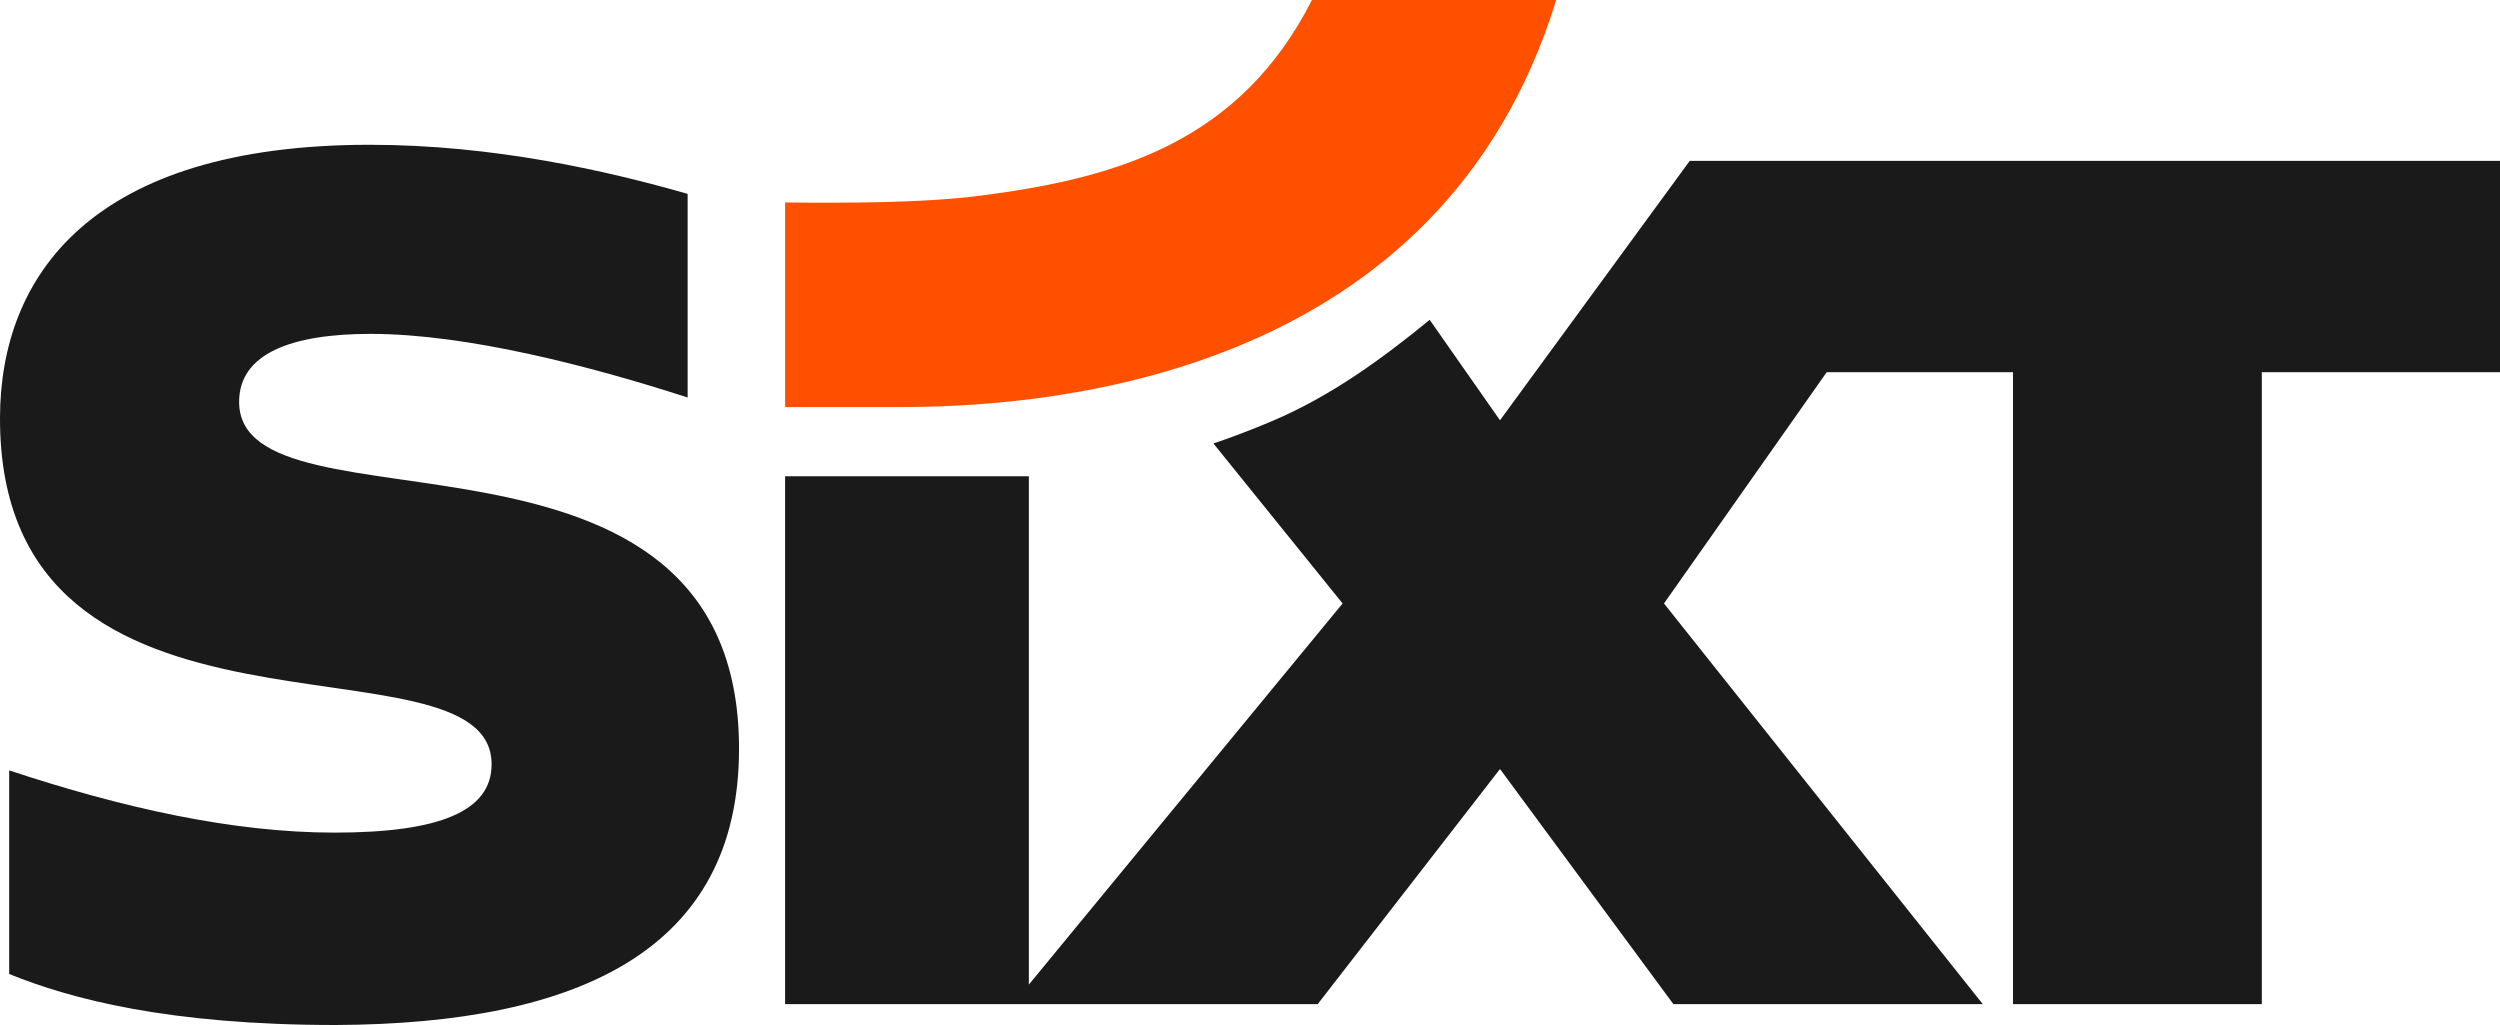
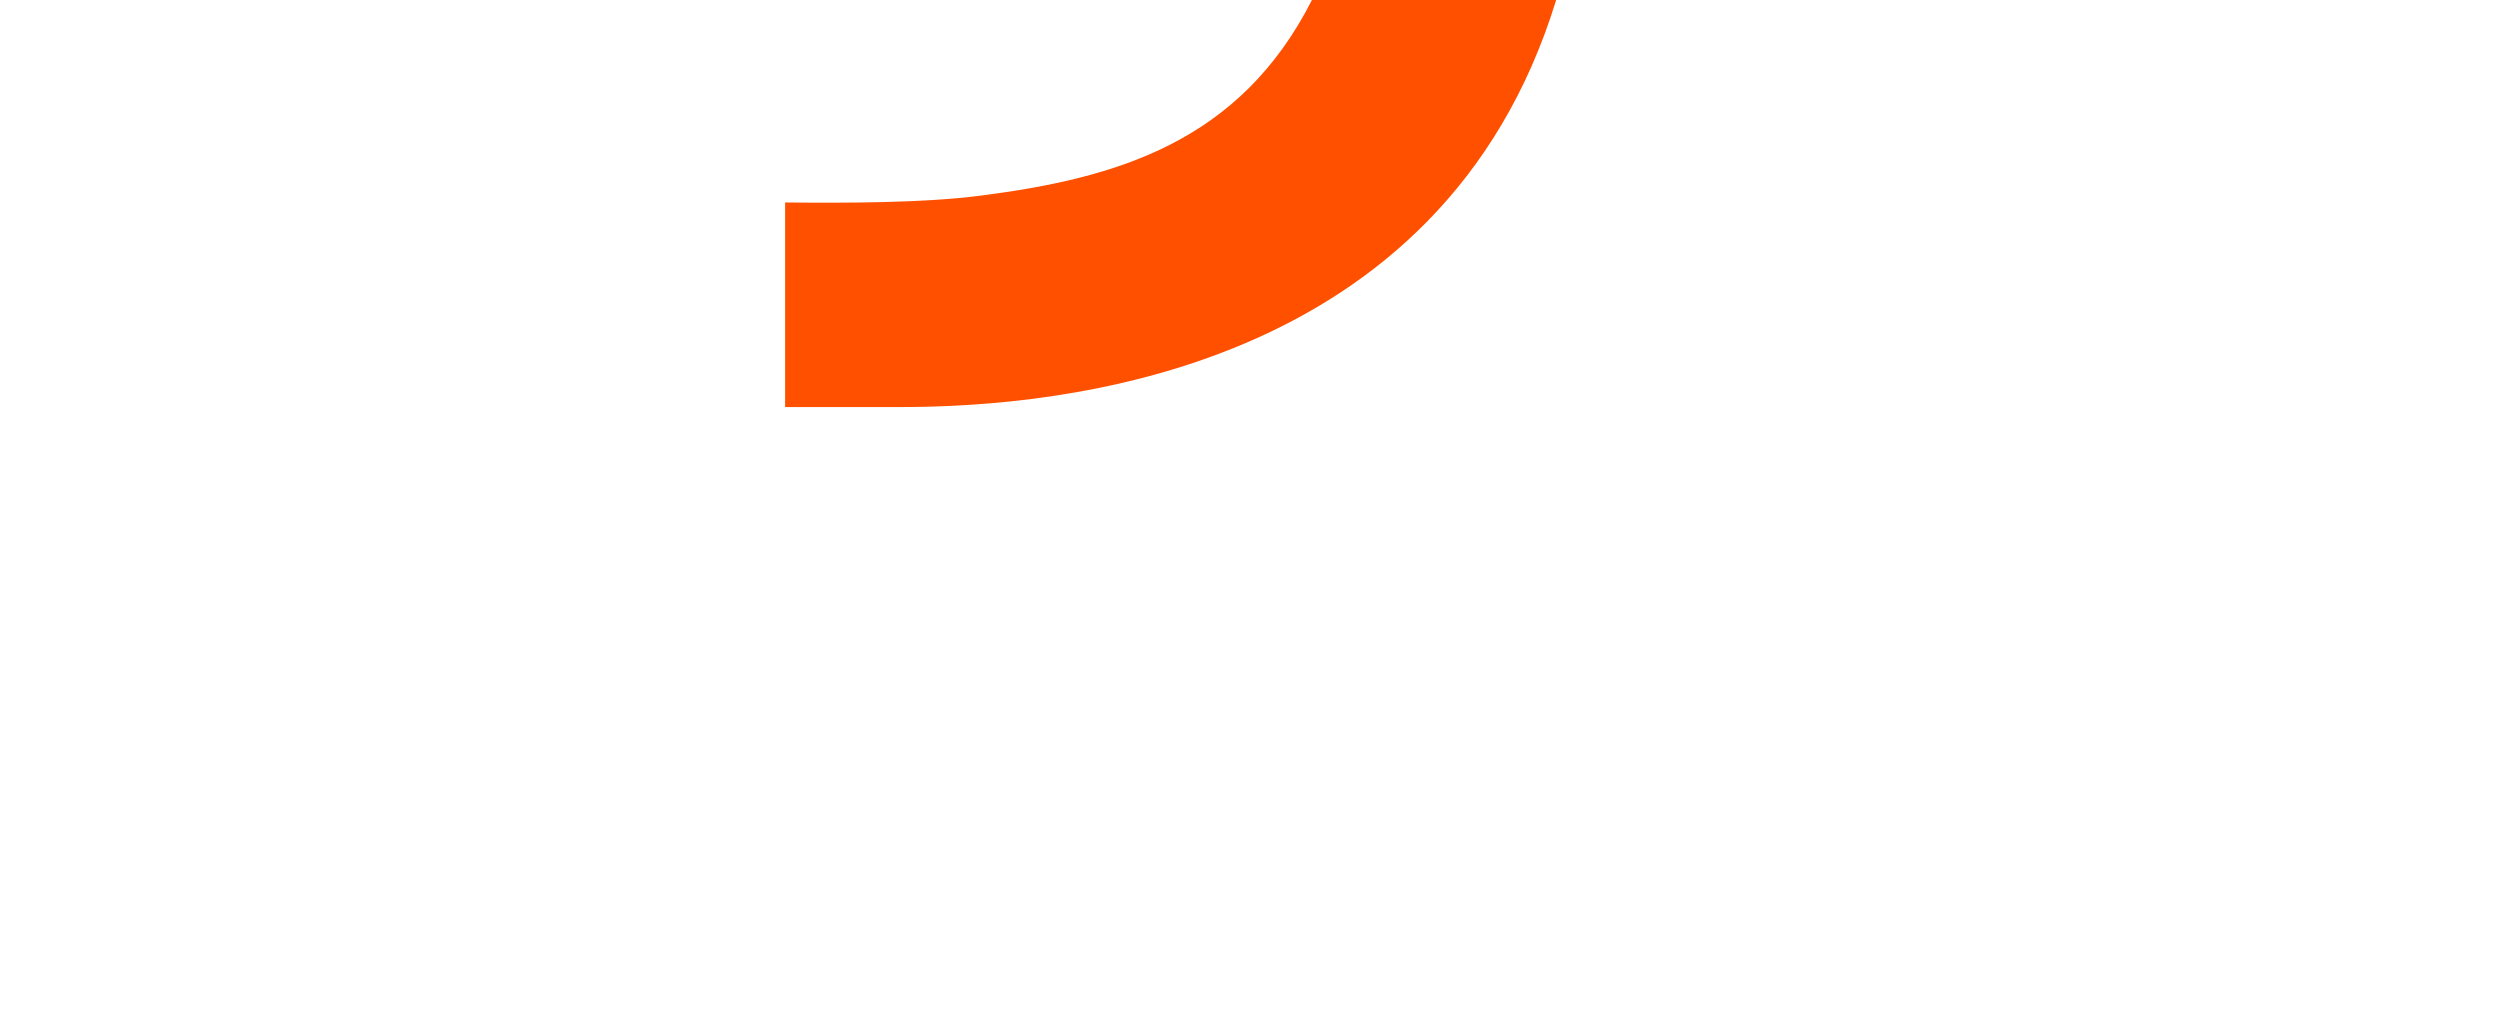
<svg xmlns="http://www.w3.org/2000/svg" viewBox="0 0 1000 410" style="enable-background:new 0 0 1000 410">
  <path d="M392.209,78.257c-22.765,2.963-53.386,2.949-78.165,2.738 v81.83h46.27c63.235,0,216.362-13.621,262.149-162.824h-97.691 C495.968,56.787,446.787,71.275,392.209,78.257" style="fill:#ff5000" />
-   <path d="M1000,64.349v84.522h-95.271v252.786h-99.526V148.871h-74.517 l-65.091,92.516l127.522,160.267H669.363l-69.363-94.047l-72.919,94.047l-213.042,0.004 V190.505h97.501v203.327l125.5-152.446l-51.668-63.997 c7.624-2.544,16.062-5.824,23.283-8.872 c23.731-10.019,44.57-25.294,63.221-40.584l28.123,40.181l75.893-103.766H1000z M134.366,410c97.603-0.441,161.247-30.265,161.247-110.508 c0-143.559-199.965-82.338-199.965-138.758c0-19.382,21.11-27.185,52.578-27.185 c38.548,0,88.272,12.965,126.83,25.453v-81.449 C243.036,68.363,197.411,57.911,147.937,57.911c-111.432,0-147.81,52.419-147.937,109.16 c-0.321,144.028,196.641,82.695,196.641,138.645c0,18.838-20.884,27.301-62.678,27.333 c-41.137,0-85.115-9.984-130.295-24.888v81.432C28.452,399.657,67.614,410,134.366,410" style="fill:#1a1a1a" />
</svg>